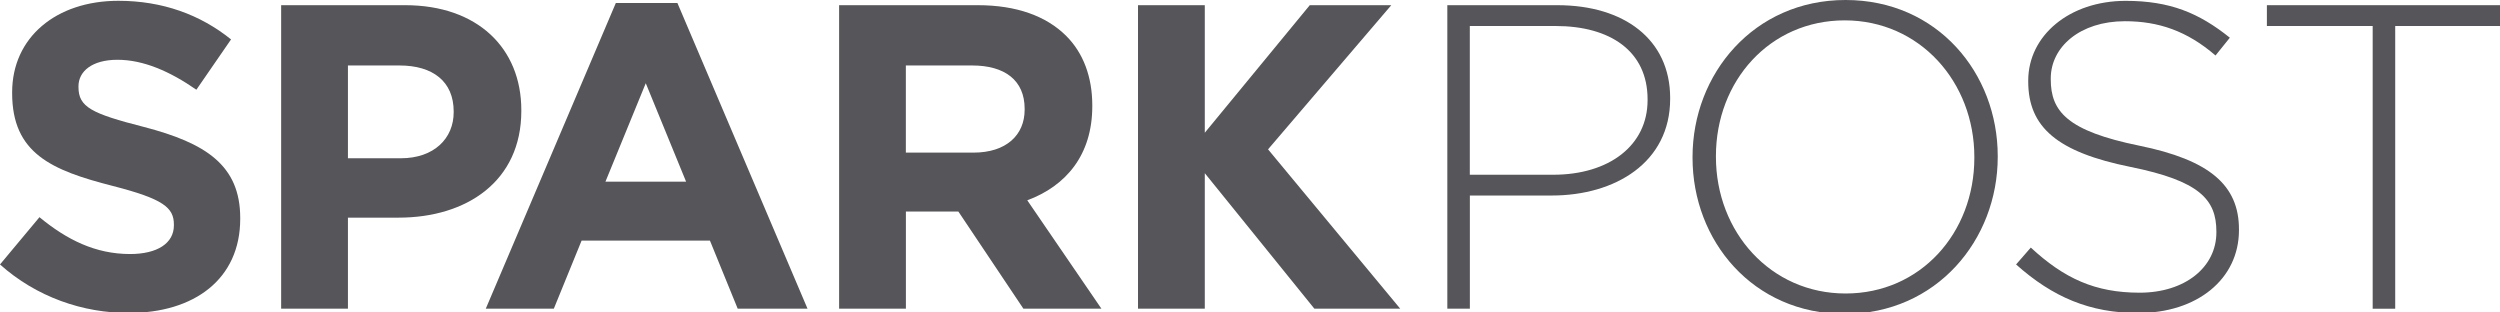
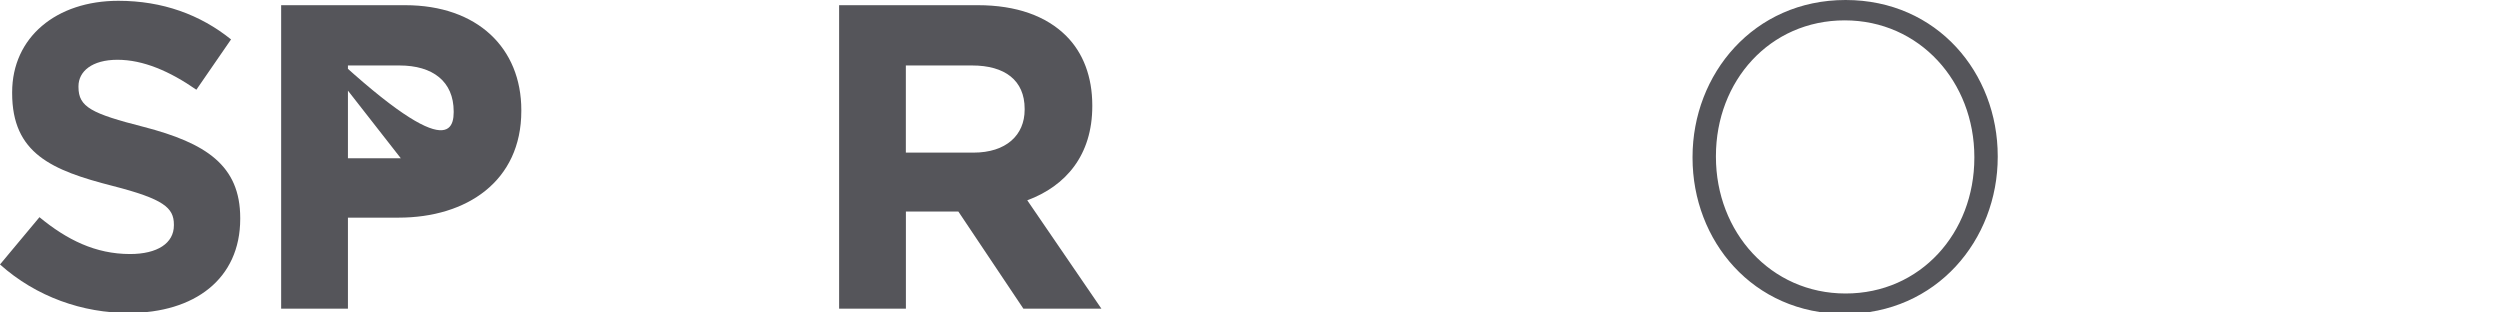
<svg xmlns="http://www.w3.org/2000/svg" fill="none" viewBox="0 0 496 62" height="62" width="496">
  <g clip-path="url(#clip0)">
    <g clip-path="url(#clip1)">
      <path fill="#55555A" d="M0 52.47L7.83 43.09C13.25 47.56 18.93 50.4 25.81 50.4C31.23 50.4 34.5 48.25 34.5 44.72V44.55C34.5 41.2 32.43 39.47 22.37 36.89C10.24 33.79 2.41 30.44 2.41 18.48V18.31C2.41 7.39 11.18 0.16 23.48 0.16C32.25 0.16 39.74 2.91 45.84 7.82L38.96 17.8C33.63 14.1 28.38 11.86 23.31 11.86C18.23 11.86 15.57 14.18 15.57 17.11V17.28C15.57 21.24 18.15 22.53 28.56 25.19C40.78 28.37 47.66 32.76 47.66 43.25V43.42C47.66 55.38 38.54 62.09 25.56 62.09C16.43 62.11 7.22 58.92 0 52.47Z" />
-       <path fill="#55555A" d="M55.78 1.03H80.38C94.74 1.03 103.43 9.55 103.43 21.85V22.02C103.43 35.95 92.59 43.18 79.09 43.18H69.03V61.24H55.78V1.03ZM79.52 31.4C86.14 31.4 90.01 27.44 90.01 22.28V22.11C90.01 16.17 85.88 12.99 79.26 12.99H69.03V31.4H79.52Z" />
-       <path fill="#55555A" d="M122.18 0.6H134.4L160.21 61.24H146.36L140.85 47.73H115.39L109.88 61.24H96.38L122.18 0.6ZM136.12 36.04L128.12 16.51L120.12 36.04H136.12Z" />
+       <path fill="#55555A" d="M55.78 1.03H80.38C94.74 1.03 103.43 9.55 103.43 21.85V22.02C103.43 35.95 92.59 43.18 79.09 43.18H69.03V61.24H55.78V1.03ZC86.14 31.4 90.01 27.44 90.01 22.28V22.11C90.01 16.17 85.88 12.99 79.26 12.99H69.03V31.4H79.52Z" />
      <path fill="#55555A" d="M166.47 1.03H194C201.66 1.03 207.59 3.18 211.55 7.14C214.9 10.49 216.71 15.23 216.71 20.9V21.07C216.71 30.79 211.46 36.9 203.81 39.74L218.52 61.24H203.04L190.14 41.97H179.73V61.24H166.48V1.03H166.47ZM193.14 30.28C199.59 30.28 203.29 26.84 203.29 21.76V21.59C203.29 15.91 199.33 12.99 192.88 12.99H179.72V30.28H193.14Z" />
-       <path fill="#55555A" d="M287.14 1.03H308.99C322.24 1.03 331.36 7.83 331.36 19.44V19.61C331.36 32.25 320.44 38.79 307.88 38.79H291.62V61.24H287.15V1.03H287.14ZM308.13 34.67C319.31 34.67 326.88 28.82 326.88 19.88V19.7C326.88 10.15 319.48 5.16 308.64 5.16H291.61V34.67H308.13Z" />
      <path fill="#55555A" d="M335.8 31.31V31.14C335.8 14.71 347.92 0 366.16 0C384.4 0 396.35 14.54 396.35 30.97V31.14C396.35 47.57 384.22 62.28 365.98 62.28C347.75 62.28 335.8 47.74 335.8 31.31ZM391.71 31.31V31.14C391.71 16.26 380.87 4.04 365.99 4.04C351.11 4.04 340.44 16.08 340.44 30.96V31.13C340.44 46.01 351.28 58.23 366.16 58.23C381.04 58.24 391.71 46.19 391.71 31.31Z" />
-       <path fill="#55555A" d="M399.99 52.47L402.91 49.12C409.53 55.23 415.64 58.07 424.5 58.07C433.53 58.07 439.73 53 439.73 46.11V45.94C439.73 39.57 436.37 35.88 422.7 33.12C408.25 30.2 402.4 25.29 402.4 16.17V16C402.4 7.05 410.57 0.17 421.75 0.17C430.53 0.17 436.29 2.58 442.4 7.48L439.56 11.01C433.88 6.11 428.21 4.21 421.58 4.21C412.72 4.21 406.87 9.28 406.87 15.57V15.74C406.87 22.11 410.14 25.98 424.42 28.9C438.36 31.74 444.21 36.73 444.21 45.5V45.67C444.21 55.39 435.87 62.1 424.25 62.1C414.61 62.11 407.22 58.92 399.99 52.47Z" />
-       <path fill="#55555A" d="M470.74 5.16H449.75V1.03H496.2V5.16H475.21V61.25H470.74V5.16Z" />
-       <path fill="#55555A" d="M239.01 26.36L259.86 1.03H276.03L251.58 29.63L277.8 61.24H260.77L239.03 34.36V61.24H225.78V1.03H239.03V26.36H239.01Z" />
    </g>
  </g>
  <defs>
    <clipPath id="clip0">
      <rect fill="white" height="62" width="496" />
    </clipPath>
    <clipPath id="clip1">
      <rect fill="white" height="62.28" width="496.2" />
    </clipPath>
  </defs>
</svg>